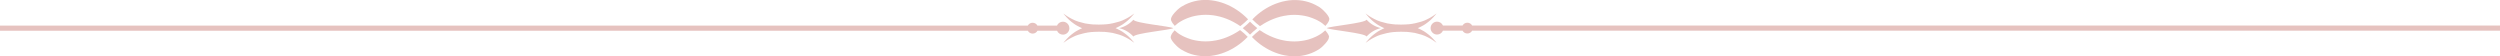
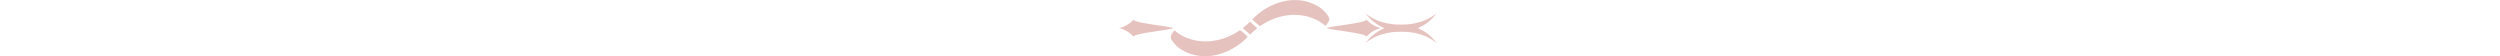
<svg xmlns="http://www.w3.org/2000/svg" fill="#e6c2bf" height="11.3" preserveAspectRatio="xMidYMid meet" version="1" viewBox="0.0 -0.0 500.0 11.3" width="500" zoomAndPan="magnify">
  <g>
    <g>
      <g id="change1_1">
-         <path d="M213.87,5.63c0-.71-.58-1.29-1.29-1.29-.53,0-.99,.32-1.18,.78h-3.92c-.18-.34-.54-.57-.96-.57s-.77,.23-.96,.57H0v1.03H205.57c.18,.34,.54,.57,.96,.57s.77-.23,.96-.57h3.92c.2,.46,.65,.78,1.18,.78,.71,0,1.29-.58,1.29-1.29Z" />
        <path d="M226.68,3.95c-.75,.82-1.73,1.41-2.84,1.68,1.11,.26,2.1,.86,2.84,1.68,.37-.7,7.29-1.29,7.98-1.68-.69-.39-7.61-.97-7.98-1.68Z" />
-         <path d="M226.64,8.29l-.09-.11-.03-.03-.03-.03-.06-.06-.06-.07-.03-.04-.03-.04-.14-.15-.16-.16-.02-.02-.02-.02-.04-.04-.09-.09s-.06-.06-.09-.09l-.1-.09s-.07-.06-.1-.09l-.1-.09-.03-.02-.03-.02-.05-.05-.11-.09-.12-.09-.06-.05-.03-.02-.03-.02-.12-.09s-.04-.03-.06-.05l-.06-.04-.13-.09s-.09-.06-.13-.09c-.09-.06-.18-.12-.28-.17l-.04-.02-.04-.02-.07-.04-.07-.04-.04-.02-.04-.02-.15-.08-.04-.02-.04-.02-.08-.04-.08-.04-.04-.02-.04-.02-.16-.07-.04-.02-.04-.02-.08-.03h-.02l.02-.02,.08-.03,.04-.02,.04-.02,.16-.07,.04-.02,.04-.02,.08-.04,.08-.04,.04-.02,.04-.02,.15-.08,.04-.02,.04-.02,.07-.04,.07-.04,.04-.02,.04-.02c.09-.06,.19-.11,.28-.17,.05-.03,.09-.06,.13-.09l.13-.09,.06-.04s.04-.03,.06-.05l.12-.09,.03-.02,.03-.02,.06-.05,.12-.09,.11-.09,.05-.05,.03-.02,.03-.02,.1-.09s.07-.06,.1-.09l.1-.09s.06-.06,.09-.09l.09-.09,.04-.04,.02-.02,.02-.02,.16-.16,.14-.15,.03-.04,.03-.04,.06-.07,.06-.06,.03-.03,.03-.03,.09-.11s.05-.06,.08-.09l.14-.18-.18,.13s-.06,.04-.1,.07l-.12,.08-.03,.02-.03,.02-.07,.05-.07,.05-.04,.03-.04,.03-.17,.11-.19,.11h-.02l-.02,.03-.05,.03-.1,.06s-.07,.04-.11,.06l-.11,.06s-.08,.04-.11,.06l-.12,.06-.03,.02h-.03l-.06,.04-.12,.06-.13,.06-.06,.03h-.03l-.03,.03-.13,.06s-.04,.02-.07,.03l-.07,.03-.14,.05s-.09,.03-.14,.05c-.09,.04-.19,.07-.28,.1h-.04l-.04,.02-.07,.02-.07,.02h-.04l-.04,.02-.15,.04h-.04l-.04,.02-.07,.02-.07,.02h-.04l-.04,.02-.15,.04h-.04l-.04,.02-.08,.02-.08,.02h-.04l-.04,.02-.15,.03h-.04l-.04,.02h-.08c-.1,.03-.2,.05-.3,.07-.2,.03-.4,.06-.6,.08-.1,.01-.2,.02-.3,.03-.02,0-.05,0-.07,0h-.18l-.04,.02c-.38,.02-.74,.03-1.08,.03-.33,0-.69,0-1.08-.03h-.14l-.07-.02s-.05,0-.07,0c-.1,0-.2-.02-.3-.03-.2-.02-.4-.05-.6-.08-.1-.02-.2-.03-.3-.05h-.08l-.04-.02h-.04l-.15-.04h-.04l-.04-.02-.08-.02-.08-.02h-.04l-.04-.02-.15-.04h-.04l-.04-.02-.07-.02-.07-.02h-.04l-.04-.02-.15-.04h-.04l-.04-.02-.07-.02-.07-.02h-.04l-.04-.02c-.1-.03-.19-.07-.28-.1-.05-.02-.09-.03-.14-.05l-.14-.05-.07-.03s-.04-.02-.07-.03l-.13-.06h-.03l-.03-.03-.06-.03-.13-.06-.12-.06-.06-.03h-.03l-.03-.03-.12-.06s-.08-.04-.11-.06l-.11-.06s-.07-.04-.11-.06l-.1-.06-.05-.03h-.02l-.02-.03-.19-.11-.17-.11-.04-.03-.04-.03-.07-.05-.07-.05-.03-.02-.03-.02-.12-.08s-.07-.05-.1-.07l-.18-.13,.14,.18s.05,.06,.08,.09l.09,.11,.03,.03,.03,.03,.06,.06,.06,.07,.03,.04,.03,.04,.14,.15,.16,.16,.02,.02,.02,.02,.04,.04,.09,.09s.06,.06,.09,.09l.1,.09s.07,.06,.1,.09l.1,.09,.03,.02,.03,.02,.05,.05,.11,.09,.12,.09,.06,.05,.03,.02,.03,.02,.12,.09s.04,.03,.06,.05l.06,.04,.13,.09s.09,.06,.13,.09c.09,.06,.18,.12,.28,.17l.04,.02,.04,.02,.07,.04,.07,.04,.04,.02,.04,.02,.15,.08,.04,.02,.04,.02,.08,.04,.08,.04,.04,.02,.04,.02,.16,.07,.04,.02,.04,.02,.08,.03h.02l-.02,.02-.08,.03-.04,.02-.04,.02-.16,.07-.04,.02-.04,.02-.08,.04-.08,.04-.04,.02-.04,.02-.15,.08-.04,.02-.04,.02-.07,.04-.07,.04-.04,.02-.04,.02c-.09,.06-.19,.11-.28,.17-.05,.03-.09,.06-.13,.09l-.13,.09-.06,.04s-.04,.03-.06,.05l-.12,.09-.03,.02-.03,.02-.06,.05-.12,.09-.11,.09-.05,.05-.03,.02-.03,.02-.1,.09s-.07,.06-.1,.09l-.1,.09s-.06,.06-.09,.09l-.09,.09-.04,.04-.02,.02-.02,.02-.16,.16-.14,.15-.03,.04-.03,.04-.06,.07-.06,.06-.03,.03-.03,.03-.09,.11s-.05,.06-.08,.09l-.14,.18,.18-.13s.06-.04,.1-.07l.12-.08,.03-.02,.03-.02,.07-.05,.07-.05,.04-.03,.04-.03,.17-.11,.19-.11h.02l.02-.03,.05-.03,.1-.06s.07-.04,.11-.06l.11-.06s.08-.04,.11-.06l.12-.06,.03-.02h.03l.06-.04,.12-.06,.13-.06,.06-.03h.03l.03-.03,.13-.06s.04-.02,.07-.03l.07-.03,.14-.05s.09-.03,.14-.05c.09-.04,.19-.07,.28-.1h.04l.04-.02,.07-.02,.07-.02h.04l.04-.02,.15-.04h.04l.04-.02,.07-.02,.07-.02h.04l.04-.02,.15-.04h.04l.04-.02,.08-.02,.08-.02h.04l.04-.02,.15-.03h.04l.04-.02h.08c.1-.03,.2-.05,.3-.07,.2-.03,.4-.06,.6-.08,.1-.01,.2-.02,.3-.03,.02,0,.05,0,.07,0h.18l.04-.02c.38-.02,.74-.03,1.08-.03,.33,0,.69,0,1.08,.03h.14l.07,.02s.05,0,.07,0c.1,0,.2,.02,.3,.03,.2,.02,.4,.05,.6,.08,.1,.02,.2,.03,.3,.05h.08l.04,.02h.04l.15,.04h.04l.04,.02,.08,.02,.08,.02h.04l.04,.02,.15,.04h.04l.04,.02,.07,.02,.07,.02h.04l.04,.02,.15,.04h.04l.04,.02,.07,.02,.07,.02h.04l.04,.02c.1,.03,.19,.07,.28,.1,.05,.02,.09,.03,.14,.05l.14,.05,.07,.03s.04,.02,.07,.03l.13,.06h.03l.03,.03,.06,.03,.13,.06,.12,.06,.06,.03h.03l.03,.03,.12,.06s.08,.04,.11,.06l.11,.06s.07,.04,.11,.06l.1,.06,.05,.03h.02l.02,.03,.19,.11,.17,.11,.04,.03,.04,.03,.07,.05,.07,.05,.03,.02,.03,.02,.12,.08s.07,.05,.1,.07l.18,.13-.14-.18s-.05-.06-.08-.09Z" />
-         <path d="M294.43,5.11c-.18-.34-.54-.57-.96-.57s-.77,.23-.96,.57h-3.92c-.2-.46-.65-.78-1.18-.78-.71,0-1.29,.58-1.29,1.29s.58,1.29,1.29,1.29c.53,0,.99-.32,1.18-.78h3.92c.18,.34,.54,.57,.96,.57s.77-.23,.96-.57h205.57v-1.03h-205.57Z" />
        <path d="M273.32,7.3c.75-.82,1.73-1.41,2.84-1.68-1.11-.26-2.1-.86-2.84-1.68-.37,.7-7.29,1.29-7.98,1.68,.69,.39,7.61,.97,7.98,1.68Z" />
        <path d="M287.09,8.29l-.09-.11-.03-.03-.03-.03-.06-.06-.06-.07-.03-.04-.03-.04-.14-.15-.16-.16-.02-.02-.02-.02-.04-.04-.09-.09s-.06-.06-.09-.09l-.1-.09s-.07-.06-.1-.09l-.1-.09-.03-.02-.03-.02-.05-.05-.11-.09-.12-.09-.06-.05-.03-.02-.03-.02-.12-.09s-.04-.03-.06-.05l-.06-.04-.13-.09s-.09-.06-.13-.09c-.09-.06-.18-.12-.28-.17l-.04-.02-.04-.02-.07-.04-.07-.04-.04-.02-.04-.02-.15-.08-.04-.02-.04-.02-.08-.04-.08-.04-.04-.02-.04-.02-.16-.07-.04-.02-.04-.02-.08-.03h-.02l.02-.02,.08-.03,.04-.02,.04-.02,.16-.07,.04-.02,.04-.02,.08-.04,.08-.04,.04-.02,.04-.02,.15-.08,.04-.02,.04-.02,.07-.04,.07-.04,.04-.02,.04-.02c.09-.06,.19-.11,.28-.17,.05-.03,.09-.06,.13-.09l.13-.09,.06-.04s.04-.03,.06-.05l.12-.09,.03-.02,.03-.02,.06-.05,.12-.09,.11-.09,.05-.05,.03-.02,.03-.02,.1-.09s.07-.06,.1-.09l.1-.09s.06-.06,.09-.09l.09-.09,.04-.04,.02-.02,.02-.02,.16-.16,.14-.15,.03-.04,.03-.04,.06-.07,.06-.06,.03-.03,.03-.03,.09-.11s.05-.06,.08-.09l.14-.18-.18,.13s-.06,.04-.1,.07l-.12,.08-.03,.02-.03,.02-.07,.05-.07,.05-.04,.03-.04,.03-.17,.11-.19,.11h-.02l-.02,.03-.05,.03-.1,.06s-.07,.04-.11,.06l-.11,.06s-.08,.04-.11,.06l-.12,.06-.03,.02h-.03l-.06,.04-.12,.06-.13,.06-.06,.03h-.03l-.03,.03-.13,.06s-.04,.02-.07,.03l-.07,.03-.14,.05s-.09,.03-.14,.05c-.09,.04-.19,.07-.28,.1h-.04l-.04,.02-.07,.02-.07,.02h-.04l-.04,.02-.15,.04h-.04l-.04,.02-.07,.02-.07,.02h-.04l-.04,.02-.15,.04h-.04l-.04,.02-.08,.02-.08,.02h-.04l-.04,.02-.15,.03h-.04l-.04,.02h-.08c-.1,.03-.2,.05-.3,.07-.2,.03-.4,.06-.6,.08-.1,.01-.2,.02-.3,.03-.02,0-.05,0-.07,0h-.18l-.04,.02c-.38,.02-.74,.03-1.08,.03-.33,0-.69,0-1.08-.03h-.14l-.07-.02s-.05,0-.07,0c-.1,0-.2-.02-.3-.03-.2-.02-.4-.05-.6-.08-.1-.02-.2-.03-.3-.05h-.08l-.04-.02h-.04l-.15-.04h-.04l-.04-.02-.08-.02-.08-.02h-.04l-.04-.02-.15-.04h-.04l-.04-.02-.07-.02-.07-.02h-.04l-.04-.02-.15-.04h-.04l-.04-.02-.07-.02-.07-.02h-.04l-.04-.02c-.1-.03-.19-.07-.28-.1-.05-.02-.09-.03-.14-.05l-.14-.05-.07-.03s-.04-.02-.07-.03l-.13-.06h-.03l-.03-.03-.06-.03-.13-.06-.12-.06-.06-.03h-.03l-.03-.03-.12-.06s-.08-.04-.11-.06l-.11-.06s-.07-.04-.11-.06l-.1-.06-.05-.03h-.02l-.02-.03-.19-.11-.17-.11-.04-.03-.04-.03-.07-.05-.07-.05-.03-.02-.03-.02-.12-.08s-.07-.05-.1-.07l-.18-.13,.14,.18s.05,.06,.08,.09l.09,.11,.03,.03,.03,.03,.06,.06,.06,.07,.03,.04,.03,.04,.14,.15,.16,.16,.02,.02,.02,.02,.04,.04,.09,.09s.06,.06,.09,.09l.1,.09s.07,.06,.1,.09l.1,.09,.03,.02,.03,.02,.05,.05,.11,.09,.12,.09,.06,.05,.03,.02,.03,.02,.12,.09s.04,.03,.06,.05l.06,.04,.13,.09s.09,.06,.13,.09c.09,.06,.18,.12,.28,.17l.04,.02,.04,.02,.07,.04,.07,.04,.04,.02,.04,.02,.15,.08,.04,.02,.04,.02,.08,.04,.08,.04,.04,.02,.04,.02,.16,.07,.04,.02,.04,.02,.08,.03h.02l-.02,.02-.08,.03-.04,.02-.04,.02-.16,.07-.04,.02-.04,.02-.08,.04-.08,.04-.04,.02-.04,.02-.15,.08-.04,.02-.04,.02-.07,.04-.07,.04-.04,.02-.04,.02c-.09,.06-.19,.11-.28,.17-.05,.03-.09,.06-.13,.09l-.13,.09-.06,.04s-.04,.03-.06,.05l-.12,.09-.03,.02-.03,.02-.06,.05-.12,.09-.11,.09-.05,.05-.03,.02-.03,.02-.1,.09s-.07,.06-.1,.09l-.1,.09s-.06,.06-.09,.09l-.09,.09-.04,.04-.02,.02-.02,.02-.16,.16-.14,.15-.03,.04-.03,.04-.06,.07-.06,.06-.03,.03-.03,.03-.09,.11s-.05,.06-.08,.09l-.14,.18,.18-.13s.06-.04,.1-.07l.12-.08,.03-.02,.03-.02,.07-.05,.07-.05,.04-.03,.04-.03,.17-.11,.19-.11h.02l.02-.03,.05-.03,.1-.06s.07-.04,.11-.06l.11-.06s.08-.04,.11-.06l.12-.06,.03-.02h.03l.06-.04,.12-.06,.13-.06,.06-.03h.03l.03-.03,.13-.06s.04-.02,.07-.03l.07-.03,.14-.05s.09-.03,.14-.05c.09-.04,.19-.07,.28-.1h.04l.04-.02,.07-.02,.07-.02h.04l.04-.02,.15-.04h.04l.04-.02,.07-.02,.07-.02h.04l.04-.02,.15-.04h.04l.04-.02,.08-.02,.08-.02h.04l.04-.02,.15-.03h.04l.04-.02h.08c.1-.03,.2-.05,.3-.07,.2-.03,.4-.06,.6-.08,.1-.01,.2-.02,.3-.03,.02,0,.05,0,.07,0h.18l.04-.02c.38-.02,.74-.03,1.08-.03,.33,0,.69,0,1.08,.03h.14l.07,.02s.05,0,.07,0c.1,0,.2,.02,.3,.03,.2,.02,.4,.05,.6,.08,.1,.02,.2,.03,.3,.05h.08l.04,.02h.04l.15,.04h.04l.04,.02,.08,.02,.08,.02h.04l.04,.02,.15,.04h.04l.04,.02,.07,.02,.07,.02h.04l.04,.02,.15,.04h.04l.04,.02,.07,.02,.07,.02h.04l.04,.02c.1,.03,.19,.07,.28,.1,.05,.02,.09,.03,.14,.05l.14,.05,.07,.03s.04,.02,.07,.03l.13,.06h.03l.03,.03,.06,.03,.13,.06,.12,.06,.06,.03h.03l.03,.03,.12,.06s.08,.04,.11,.06l.11,.06s.07,.04,.11,.06l.1,.06,.05,.03h.02l.02,.03,.19,.11,.17,.11,.04,.03,.04,.03,.07,.05,.07,.05,.03,.02,.03,.02,.12,.08s.07,.05,.1,.07l.18,.13-.14-.18s-.05-.06-.08-.09Z" />
-         <path d="M265.82,7.37c0-.08-.03-.17-.07-.26-.03-.09-.08-.18-.13-.27-.05-.09-.11-.18-.17-.27-.12-.17-.26-.34-.41-.5-.02,.02-.05,.04-.07,.07-.18,.16-.37,.32-.56,.47-.1,.07-.2,.15-.31,.21l-.04,.03-.04,.02-.08,.05-.16,.09c-.05,.03-.11,.06-.16,.09-.05,.03-.11,.06-.16,.09l-.16,.08c-.05,.03-.11,.06-.16,.08-.44,.21-.89,.38-1.36,.52l-.09,.03-.09,.02-.18,.05s-.06,.02-.09,.02l-.09,.02c-.06,.01-.12,.03-.18,.04l-.18,.04c-.06,.01-.12,.03-.18,.03-.12,.02-.24,.04-.36,.06-.48,.07-.96,.11-1.45,.11-.48,0-.97-.03-1.44-.09h-.09l-.09-.03-.18-.03h-.09l-.09-.03-.18-.03-.18-.04c-.06-.01-.12-.02-.18-.04l-.18-.04s-.06-.01-.09-.02l-.09-.02c-.47-.12-.92-.27-1.37-.45-.9-.35-1.75-.81-2.54-1.34-.05-.04-.11-.07-.16-.11-.55,.42-1.08,.88-1.56,1.37,.19,.2,.39,.39,.59,.58,.34,.31,.69,.6,1.06,.88,.37,.27,.75,.53,1.14,.76,.79,.47,1.63,.85,2.5,1.13,.43,.14,.88,.25,1.33,.34,.45,.08,.9,.14,1.35,.17,.45,.02,.91,.02,1.36-.02,.45-.04,.9-.11,1.34-.22,.44-.11,.87-.24,1.29-.41,.42-.17,.83-.37,1.22-.61l.07-.04s.05-.03,.07-.04c.02-.01,.04-.03,.07-.04,.02-.02,.04-.03,.07-.05,.09-.06,.18-.13,.27-.2,.09-.07,.17-.14,.26-.22,.04-.04,.08-.07,.13-.11,.04-.04,.08-.08,.12-.12,.16-.16,.32-.32,.47-.49,.07-.08,.14-.17,.21-.26,.03-.04,.07-.09,.1-.13,.02-.02,.03-.04,.05-.07l.02-.03,.02-.03c.06-.09,.11-.18,.16-.27,.05-.09,.08-.18,.11-.27,0-.02,0-.04,.01-.06,0-.01,0-.02,0-.03v-.03s0-.02,0-.03v-.03s0-.02,0-.03v-.03Z" />
-         <path d="M234.18,3.88c0,.08,.03,.17,.07,.26,.03,.09,.08,.18,.13,.27,.05,.09,.11,.18,.17,.27,.12,.17,.26,.34,.41,.5,.02-.02,.05-.04,.07-.07,.18-.16,.37-.32,.56-.47,.1-.07,.2-.15,.31-.21l.04-.03,.04-.02,.08-.05,.16-.09c.05-.03,.11-.06,.16-.09,.05-.03,.11-.06,.16-.09l.16-.08c.05-.03,.11-.06,.16-.08,.44-.21,.89-.38,1.36-.52l.09-.03,.09-.02,.18-.05s.06-.02,.09-.02l.09-.02c.06-.01,.12-.03,.18-.04l.18-.04c.06-.01,.12-.03,.18-.03,.12-.02,.24-.04,.36-.06,.48-.07,.96-.11,1.45-.11,.48,0,.97,.03,1.44,.09h.09l.09,.03,.18,.03h.09l.09,.03,.18,.03,.18,.04c.06,.01,.12,.02,.18,.04l.18,.04s.06,.01,.09,.02l.09,.02c.47,.12,.92,.27,1.37,.45,.9,.35,1.75,.81,2.54,1.34,.05,.04,.11,.07,.16,.11,.55-.42,1.08-.88,1.56-1.37-.19-.2-.39-.39-.6-.58-.34-.31-.69-.6-1.06-.88-.37-.27-.75-.53-1.14-.76-.79-.47-1.63-.85-2.5-1.13-.43-.14-.88-.25-1.33-.34-.45-.08-.9-.14-1.35-.17-.45-.02-.91-.02-1.36,.02-.45,.04-.9,.11-1.34,.22-.44,.11-.87,.24-1.29,.41-.42,.17-.83,.37-1.22,.61l-.07,.04s-.05,.03-.07,.04c-.02,.01-.04,.03-.07,.04-.02,.02-.04,.03-.07,.05-.09,.06-.18,.13-.27,.2-.09,.07-.17,.14-.26,.22-.04,.04-.08,.07-.13,.11-.04,.04-.08,.08-.12,.12-.16,.16-.32,.32-.47,.49-.07,.08-.14,.17-.21,.26-.03,.04-.07,.09-.1,.13-.02,.02-.03,.04-.05,.07l-.02,.03-.02,.03c-.06,.09-.11,.18-.16,.27-.05,.09-.08,.18-.11,.27,0,.02,0,.04-.01,.06,0,.01,0,.02,0,.03v.03s0,.02,0,.03v.03s0,.02,0,.03v.03Z" />
        <path d="M251.98,5.24c.05-.04,.11-.07,.16-.11,.8-.54,1.65-.99,2.54-1.34,.45-.18,.91-.33,1.37-.45l.09-.02s.06-.01,.09-.02l.18-.04c.06-.01,.12-.03,.18-.04l.18-.04,.18-.03,.09-.02h.09l.18-.04h.09l.09-.03c.48-.06,.96-.1,1.44-.09,.48,0,.97,.04,1.45,.11,.12,.02,.24,.04,.36,.06,.06,0,.12,.02,.18,.03l.18,.04c.06,.01,.12,.03,.18,.04l.09,.02s.06,.01,.09,.02l.18,.05,.09,.02,.09,.03c.46,.14,.92,.32,1.36,.52,.06,.02,.11,.05,.16,.08l.16,.08c.05,.03,.11,.06,.16,.09,.05,.03,.11,.06,.16,.09l.16,.09,.08,.05,.04,.02,.04,.03c.11,.07,.21,.14,.31,.21,.2,.15,.38,.31,.56,.47,.02,.02,.05,.04,.07,.07,.15-.16,.28-.33,.41-.5,.06-.09,.12-.18,.17-.27,.05-.09,.1-.18,.13-.27,.04-.09,.06-.18,.07-.26v-.03s0-.02,0-.03v-.03s0-.02,0-.03v-.03s0-.02,0-.03c0-.02,0-.04-.01-.06-.02-.09-.06-.18-.11-.27-.05-.09-.1-.18-.16-.27l-.02-.03-.02-.03s-.03-.04-.05-.07c-.03-.04-.06-.09-.1-.13-.07-.09-.14-.17-.21-.26-.15-.17-.3-.33-.47-.49-.04-.04-.08-.08-.12-.12-.04-.04-.08-.08-.13-.11-.08-.07-.17-.15-.26-.22-.09-.07-.18-.14-.27-.2-.02-.02-.04-.03-.07-.05-.02-.02-.04-.03-.07-.04-.02-.01-.05-.03-.07-.04l-.07-.04c-.39-.23-.8-.43-1.22-.61-.42-.17-.85-.31-1.29-.41-.44-.11-.89-.18-1.34-.22-.45-.04-.91-.04-1.36-.02-.45,.02-.91,.08-1.35,.17-.45,.08-.89,.2-1.33,.34-.87,.28-1.71,.66-2.5,1.13-.39,.23-.78,.49-1.14,.76-.37,.27-.72,.57-1.06,.88-.2,.19-.4,.38-.59,.58,.48,.5,1,.96,1.56,1.37Z" />
        <path d="M251.43,5.65l.03-.02-.03-.02c-.31-.24-.6-.49-.88-.75-.19-.17-.37-.35-.55-.53h0c-.18,.19-.37,.36-.56,.54-.28,.26-.57,.5-.87,.74l-.03,.02,.03,.02c.3,.23,.59,.48,.87,.74,.19,.17,.38,.35,.56,.54h0c.18-.18,.36-.36,.55-.53,.28-.26,.58-.51,.88-.75Z" />
        <path d="M248.02,6.01c-.05,.04-.11,.07-.16,.11-.8,.54-1.65,.99-2.54,1.34-.45,.18-.91,.33-1.37,.45l-.09,.02s-.06,.01-.09,.02l-.18,.04c-.06,.01-.12,.03-.18,.04l-.18,.04-.18,.03-.09,.02h-.09l-.18,.04h-.09l-.09,.03c-.48,.06-.96,.09-1.44,.09-.48,0-.97-.04-1.45-.11-.12-.02-.24-.04-.36-.06-.06,0-.12-.02-.18-.03l-.18-.04c-.06-.01-.12-.03-.18-.04l-.09-.02s-.06-.01-.09-.02l-.18-.05-.09-.02-.09-.03c-.46-.14-.92-.32-1.36-.52-.06-.02-.11-.05-.16-.08l-.16-.08c-.05-.03-.11-.06-.16-.09-.05-.03-.11-.06-.16-.09l-.16-.09-.08-.05-.04-.02-.04-.03c-.11-.07-.21-.14-.31-.21-.2-.15-.38-.31-.56-.47-.02-.02-.05-.04-.07-.07-.15,.16-.28,.33-.41,.5-.06,.09-.12,.18-.17,.27-.05,.09-.1,.18-.13,.27-.04,.09-.06,.18-.07,.26v.03s0,.02,0,.03v.03s0,.02,0,.03v.03s0,.02,0,.03c0,.02,0,.04,.01,.06,.02,.09,.06,.18,.11,.27,.05,.09,.1,.18,.16,.27l.02,.03,.02,.03s.03,.04,.05,.07c.03,.04,.06,.09,.1,.13,.07,.09,.14,.17,.21,.26,.15,.17,.3,.33,.47,.49,.04,.04,.08,.08,.12,.12,.04,.04,.08,.08,.13,.11,.08,.07,.17,.15,.26,.22,.09,.07,.18,.14,.27,.2,.02,.02,.04,.03,.07,.05,.02,.02,.04,.03,.07,.04,.02,.01,.05,.03,.07,.04l.07,.04c.39,.23,.8,.43,1.22,.61,.42,.17,.85,.31,1.29,.41,.44,.11,.89,.18,1.34,.22,.45,.04,.91,.04,1.36,.02,.45-.02,.91-.08,1.35-.17,.45-.08,.89-.2,1.33-.34,.87-.28,1.71-.66,2.5-1.13,.39-.23,.78-.49,1.14-.76,.37-.27,.72-.57,1.06-.88,.2-.19,.4-.38,.6-.58-.48-.5-1-.96-1.56-1.37Z" />
      </g>
    </g>
  </g>
</svg>